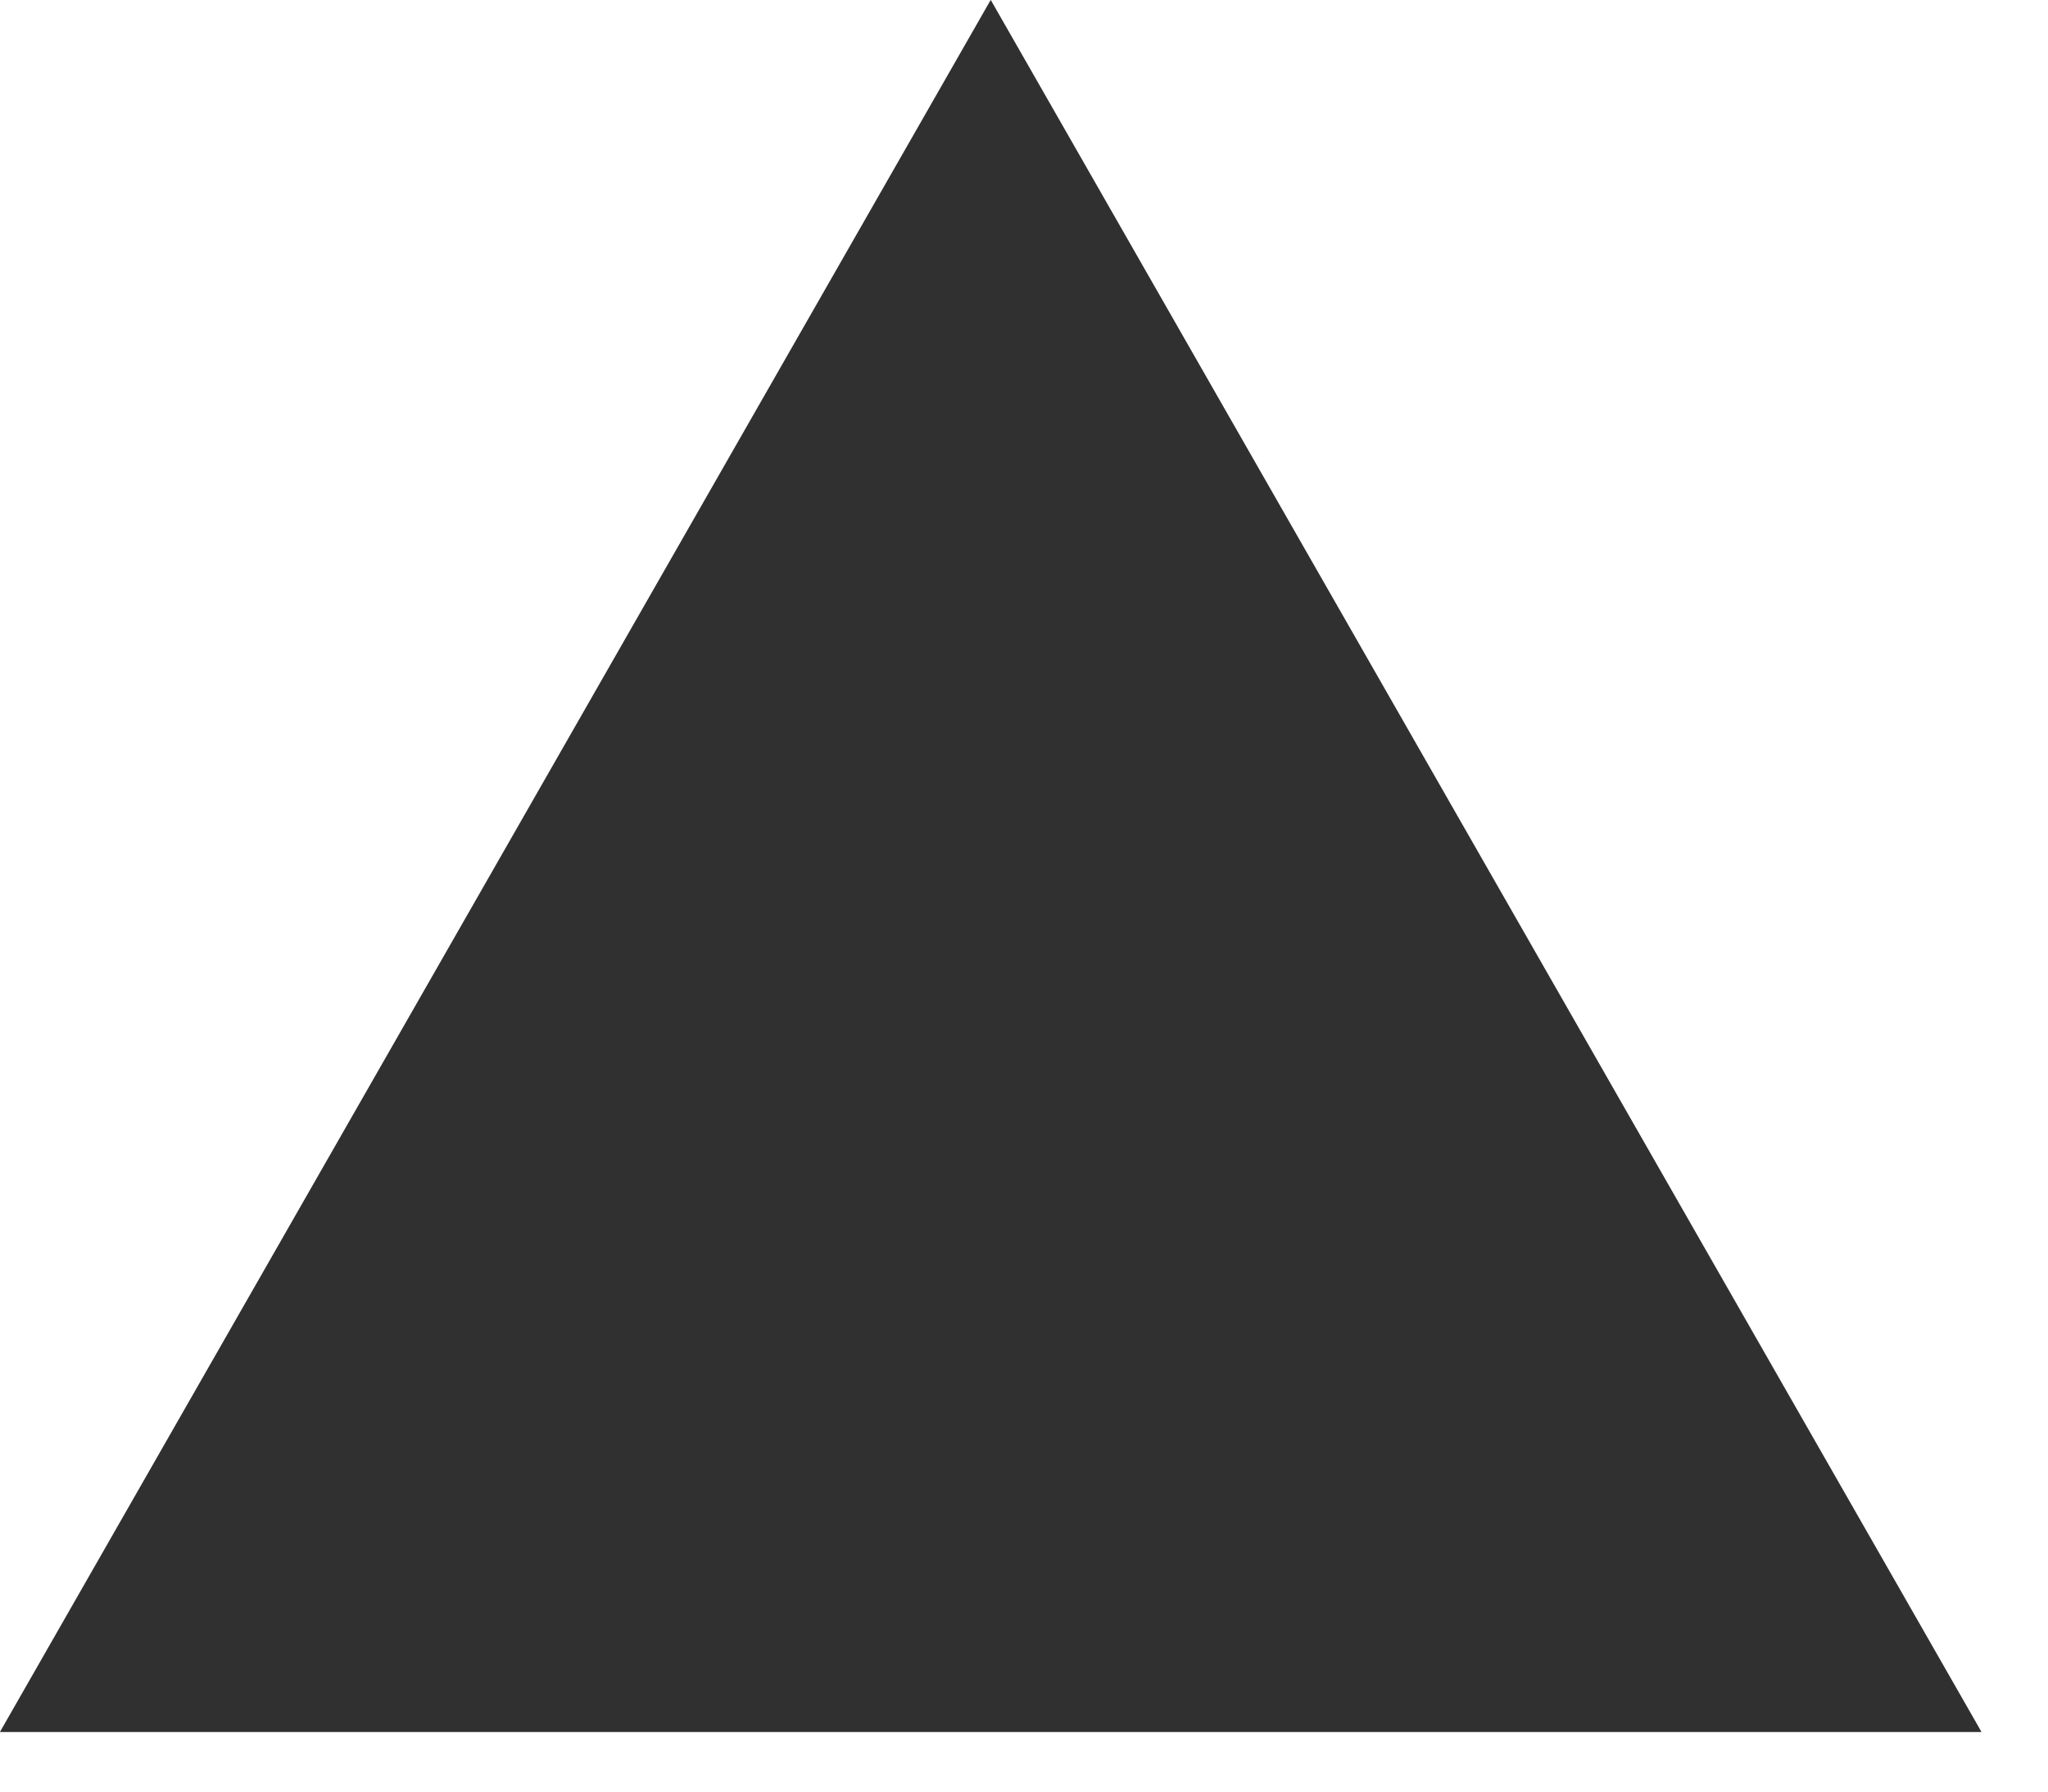
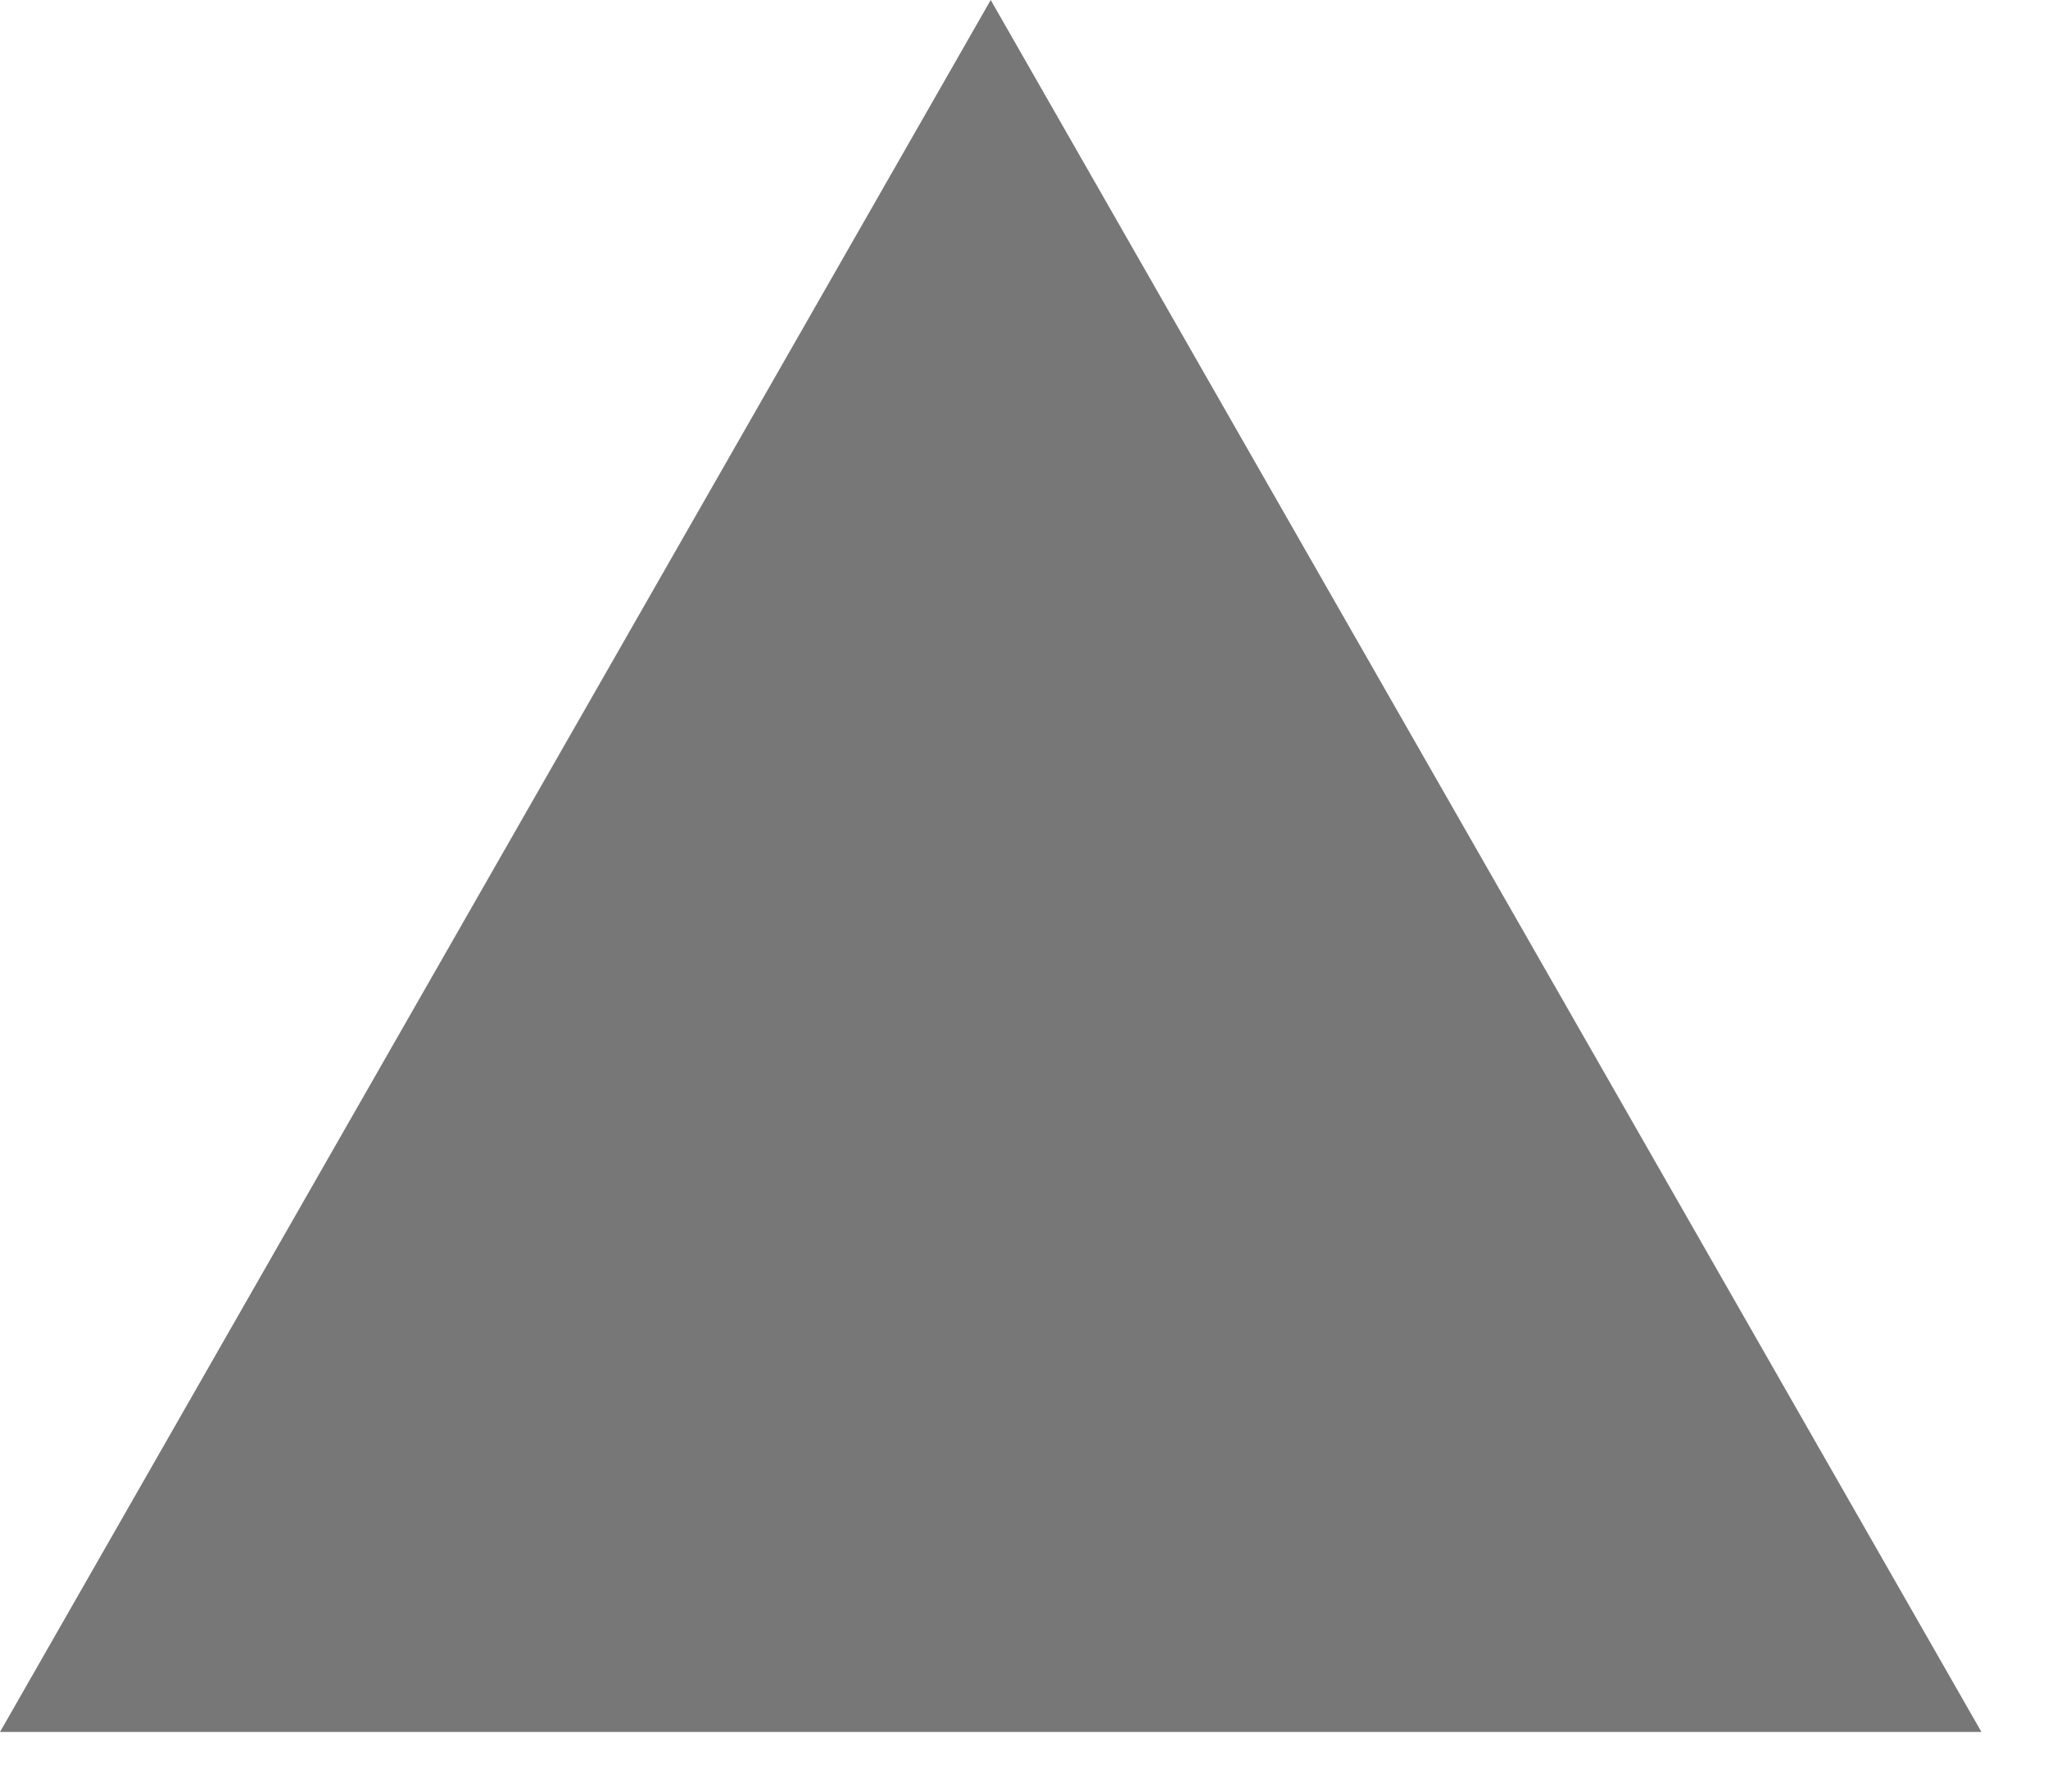
<svg xmlns="http://www.w3.org/2000/svg" fill="none" height="100%" overflow="visible" preserveAspectRatio="none" style="display: block;" viewBox="0 0 24 21" width="100%">
  <g id="Polygon 1">
    <path d="M11.61 0L23.22 20.301H0L11.61 0Z" fill="#777777" />
-     <path d="M11.61 0L23.22 20.301H0L11.61 0Z" fill="black" fill-opacity="0.6" />
  </g>
</svg>